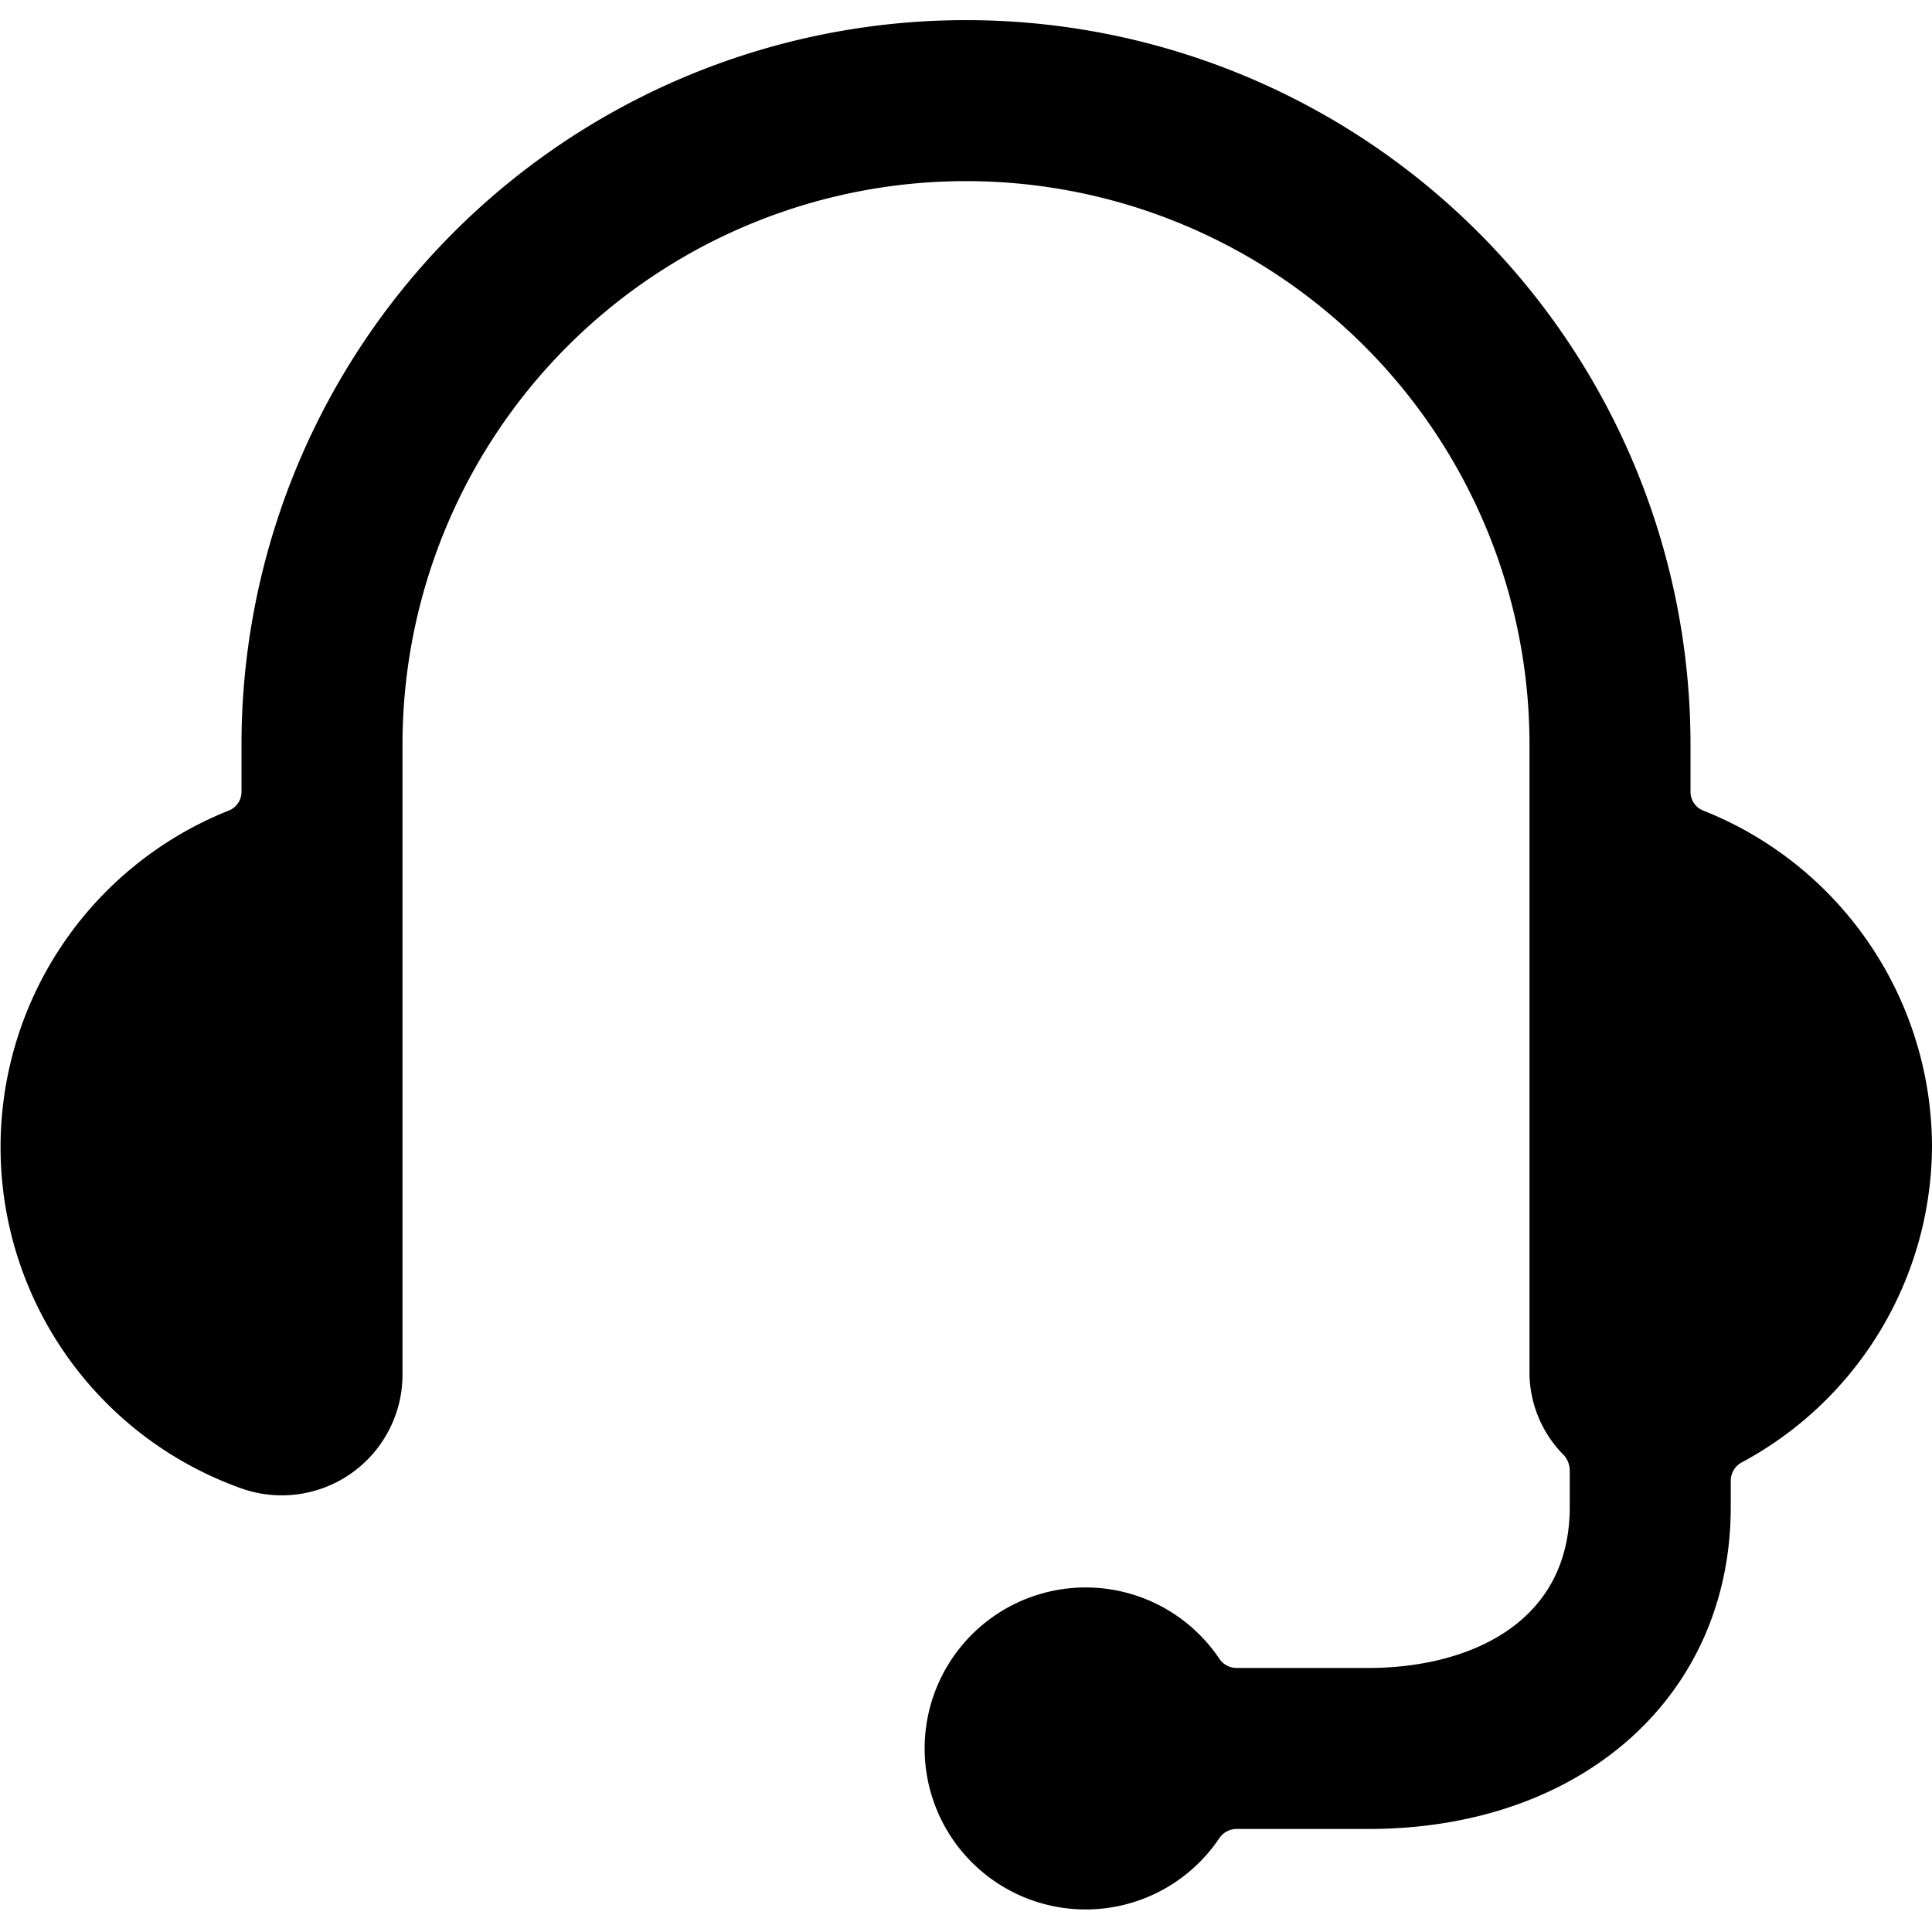
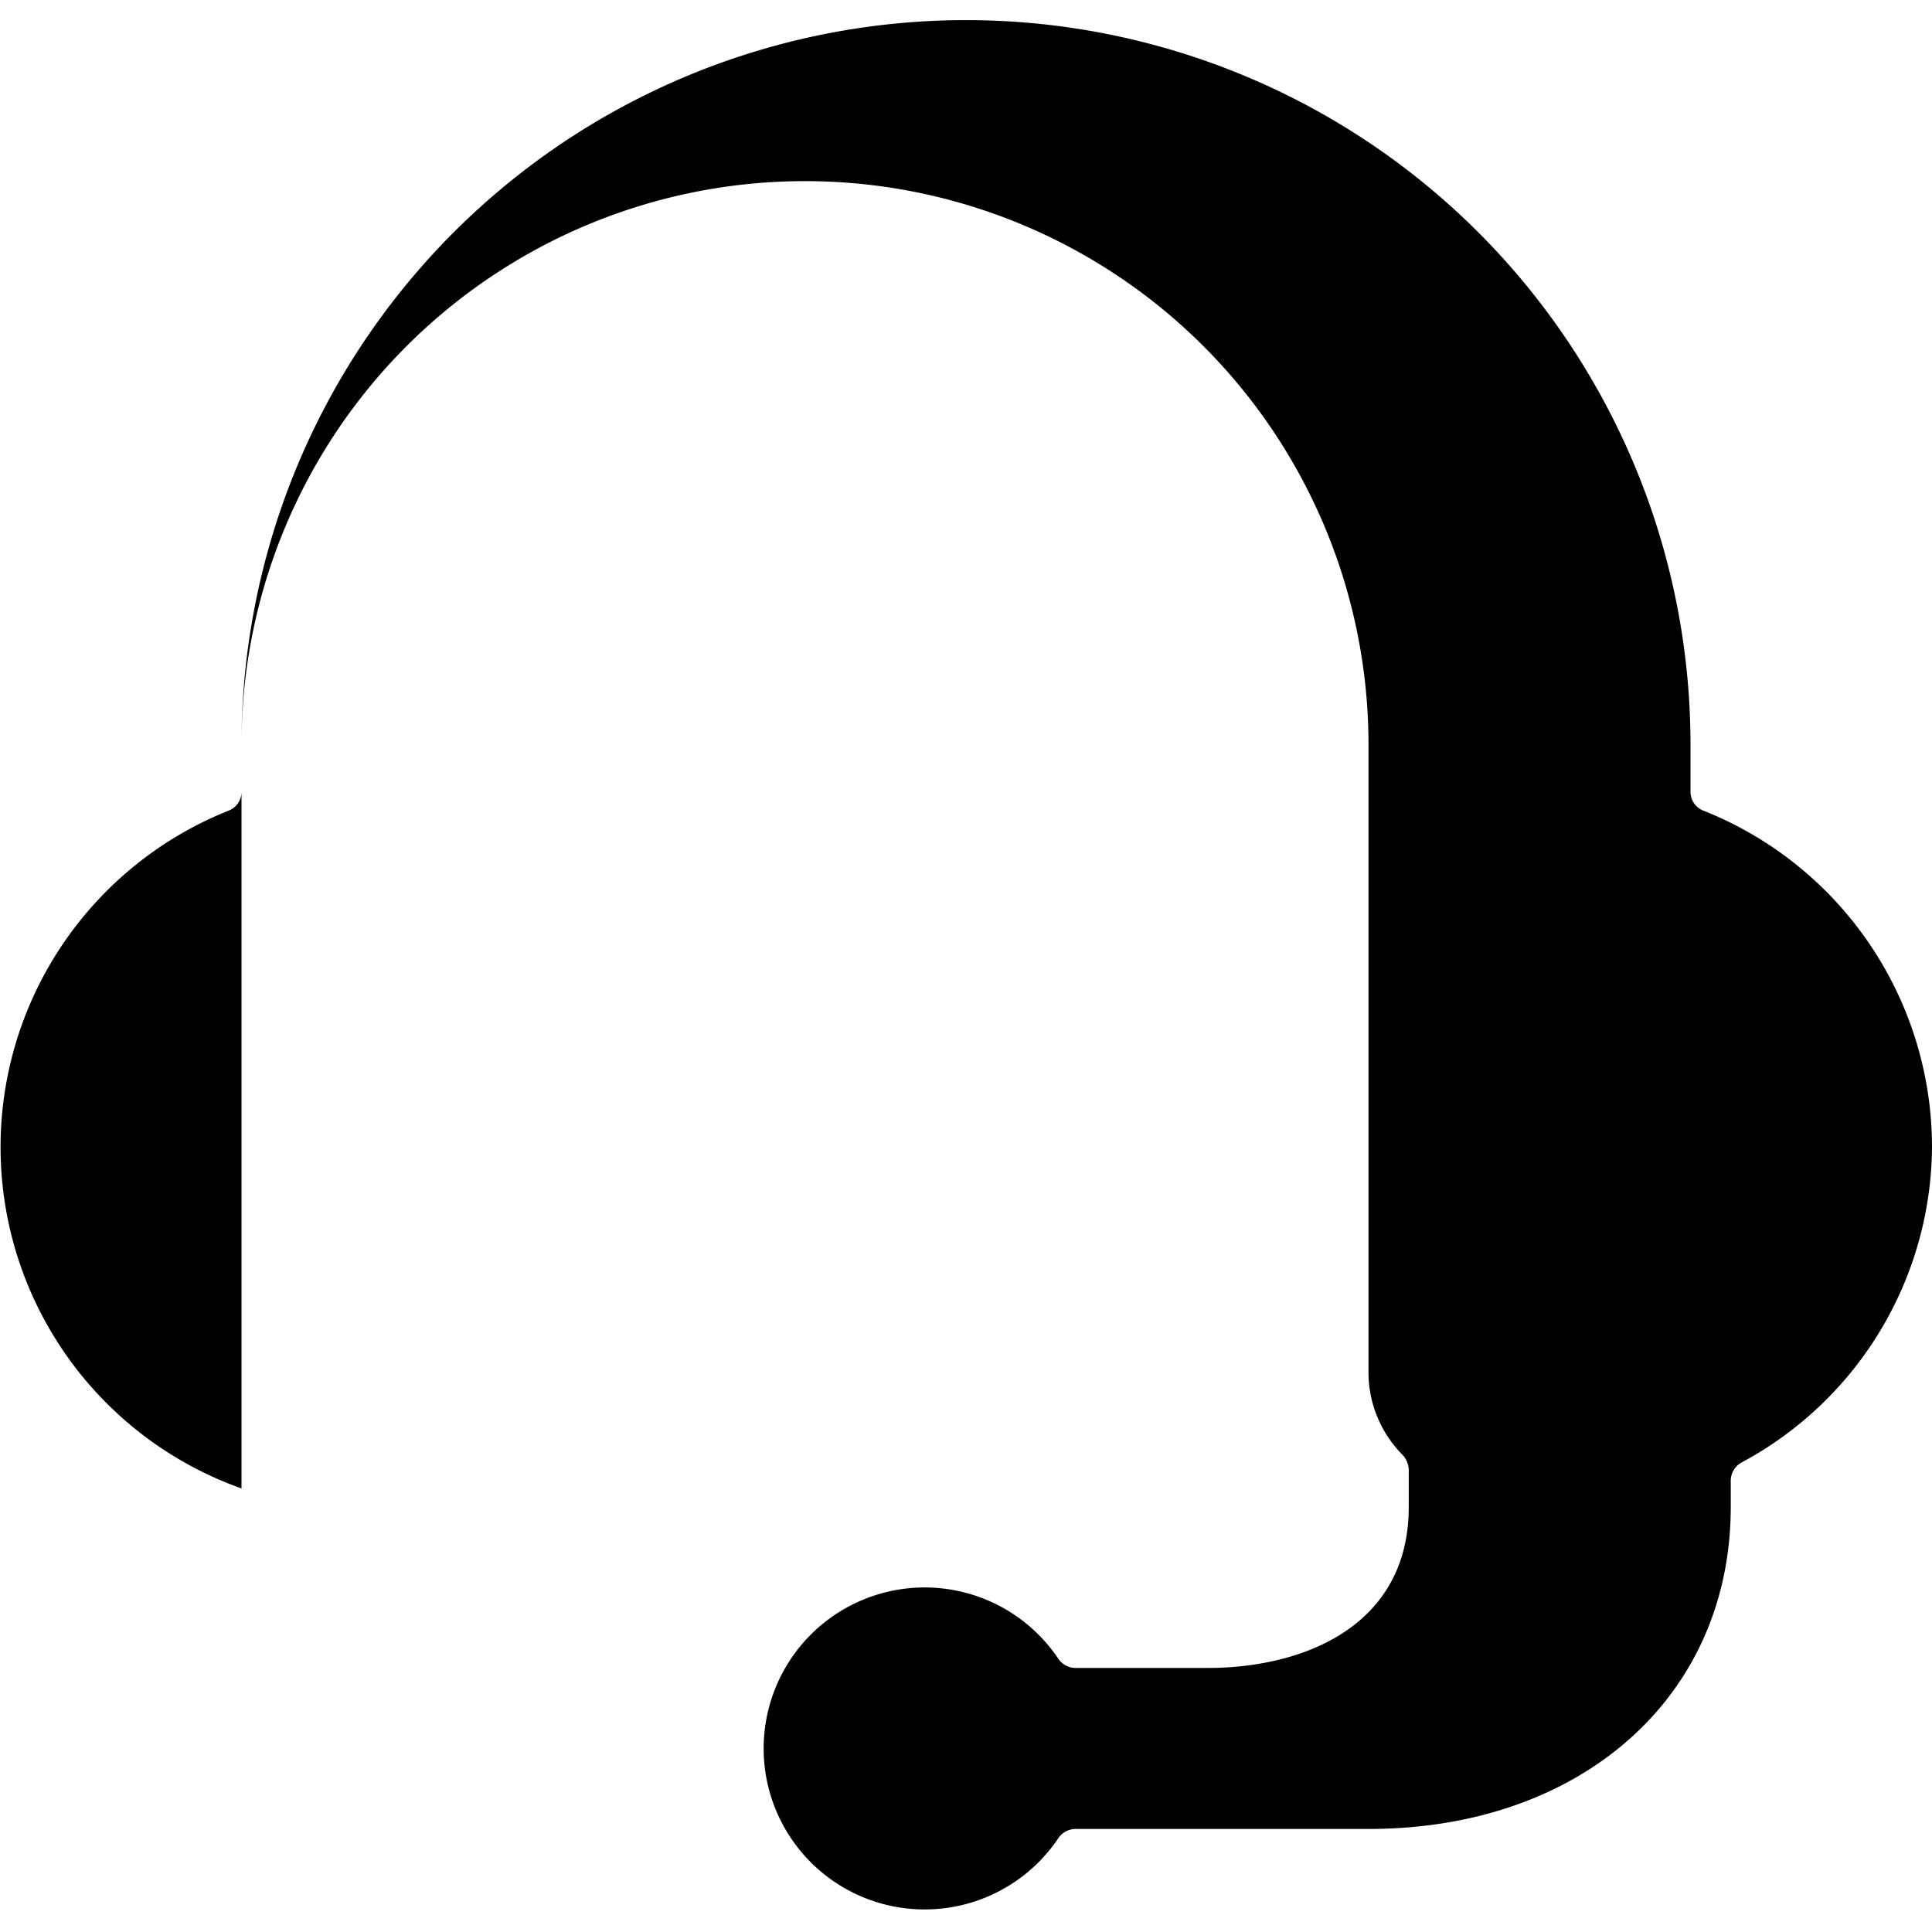
<svg xmlns="http://www.w3.org/2000/svg" viewBox="0 0 24 24">
-   <path d="M24 14.25a4.5 4.5 0 0 0 -2.84 -4.18 0.25 0.25 0 0 1 -0.16 -0.23v-0.59a9 9 0 0 0 -18 0v0.59a0.25 0.25 0 0 1 -0.16 0.23A4.5 4.5 0 0 0 3 18.49a1.5 1.5 0 0 0 2 -1.41V9.25a7 7 0 0 1 14 0v7.83a1.46 1.46 0 0 0 0.43 1 0.29 0.29 0 0 1 0.07 0.18v0.46c0 1.47 -1.29 2 -2.5 2h-1.64a0.26 0.26 0 0 1 -0.21 -0.11 2 2 0 0 0 -1.65 -0.89 2 2 0 1 0 1.65 3.11 0.26 0.26 0 0 1 0.21 -0.11H17c2.65 0 4.5 -1.65 4.5 -4v-0.33a0.26 0.26 0 0 1 0.13 -0.22A4.48 4.48 0 0 0 24 14.25Z" fill="#000000" stroke-width="1" />
+   <path d="M24 14.25a4.5 4.5 0 0 0 -2.84 -4.18 0.25 0.25 0 0 1 -0.16 -0.23v-0.59a9 9 0 0 0 -18 0v0.59a0.25 0.25 0 0 1 -0.16 0.23A4.5 4.5 0 0 0 3 18.49V9.25a7 7 0 0 1 14 0v7.83a1.46 1.46 0 0 0 0.43 1 0.29 0.29 0 0 1 0.07 0.18v0.46c0 1.47 -1.29 2 -2.5 2h-1.64a0.26 0.26 0 0 1 -0.21 -0.11 2 2 0 0 0 -1.65 -0.89 2 2 0 1 0 1.65 3.11 0.26 0.26 0 0 1 0.21 -0.11H17c2.65 0 4.5 -1.65 4.5 -4v-0.33a0.26 0.26 0 0 1 0.13 -0.22A4.48 4.48 0 0 0 24 14.25Z" fill="#000000" stroke-width="1" />
</svg>